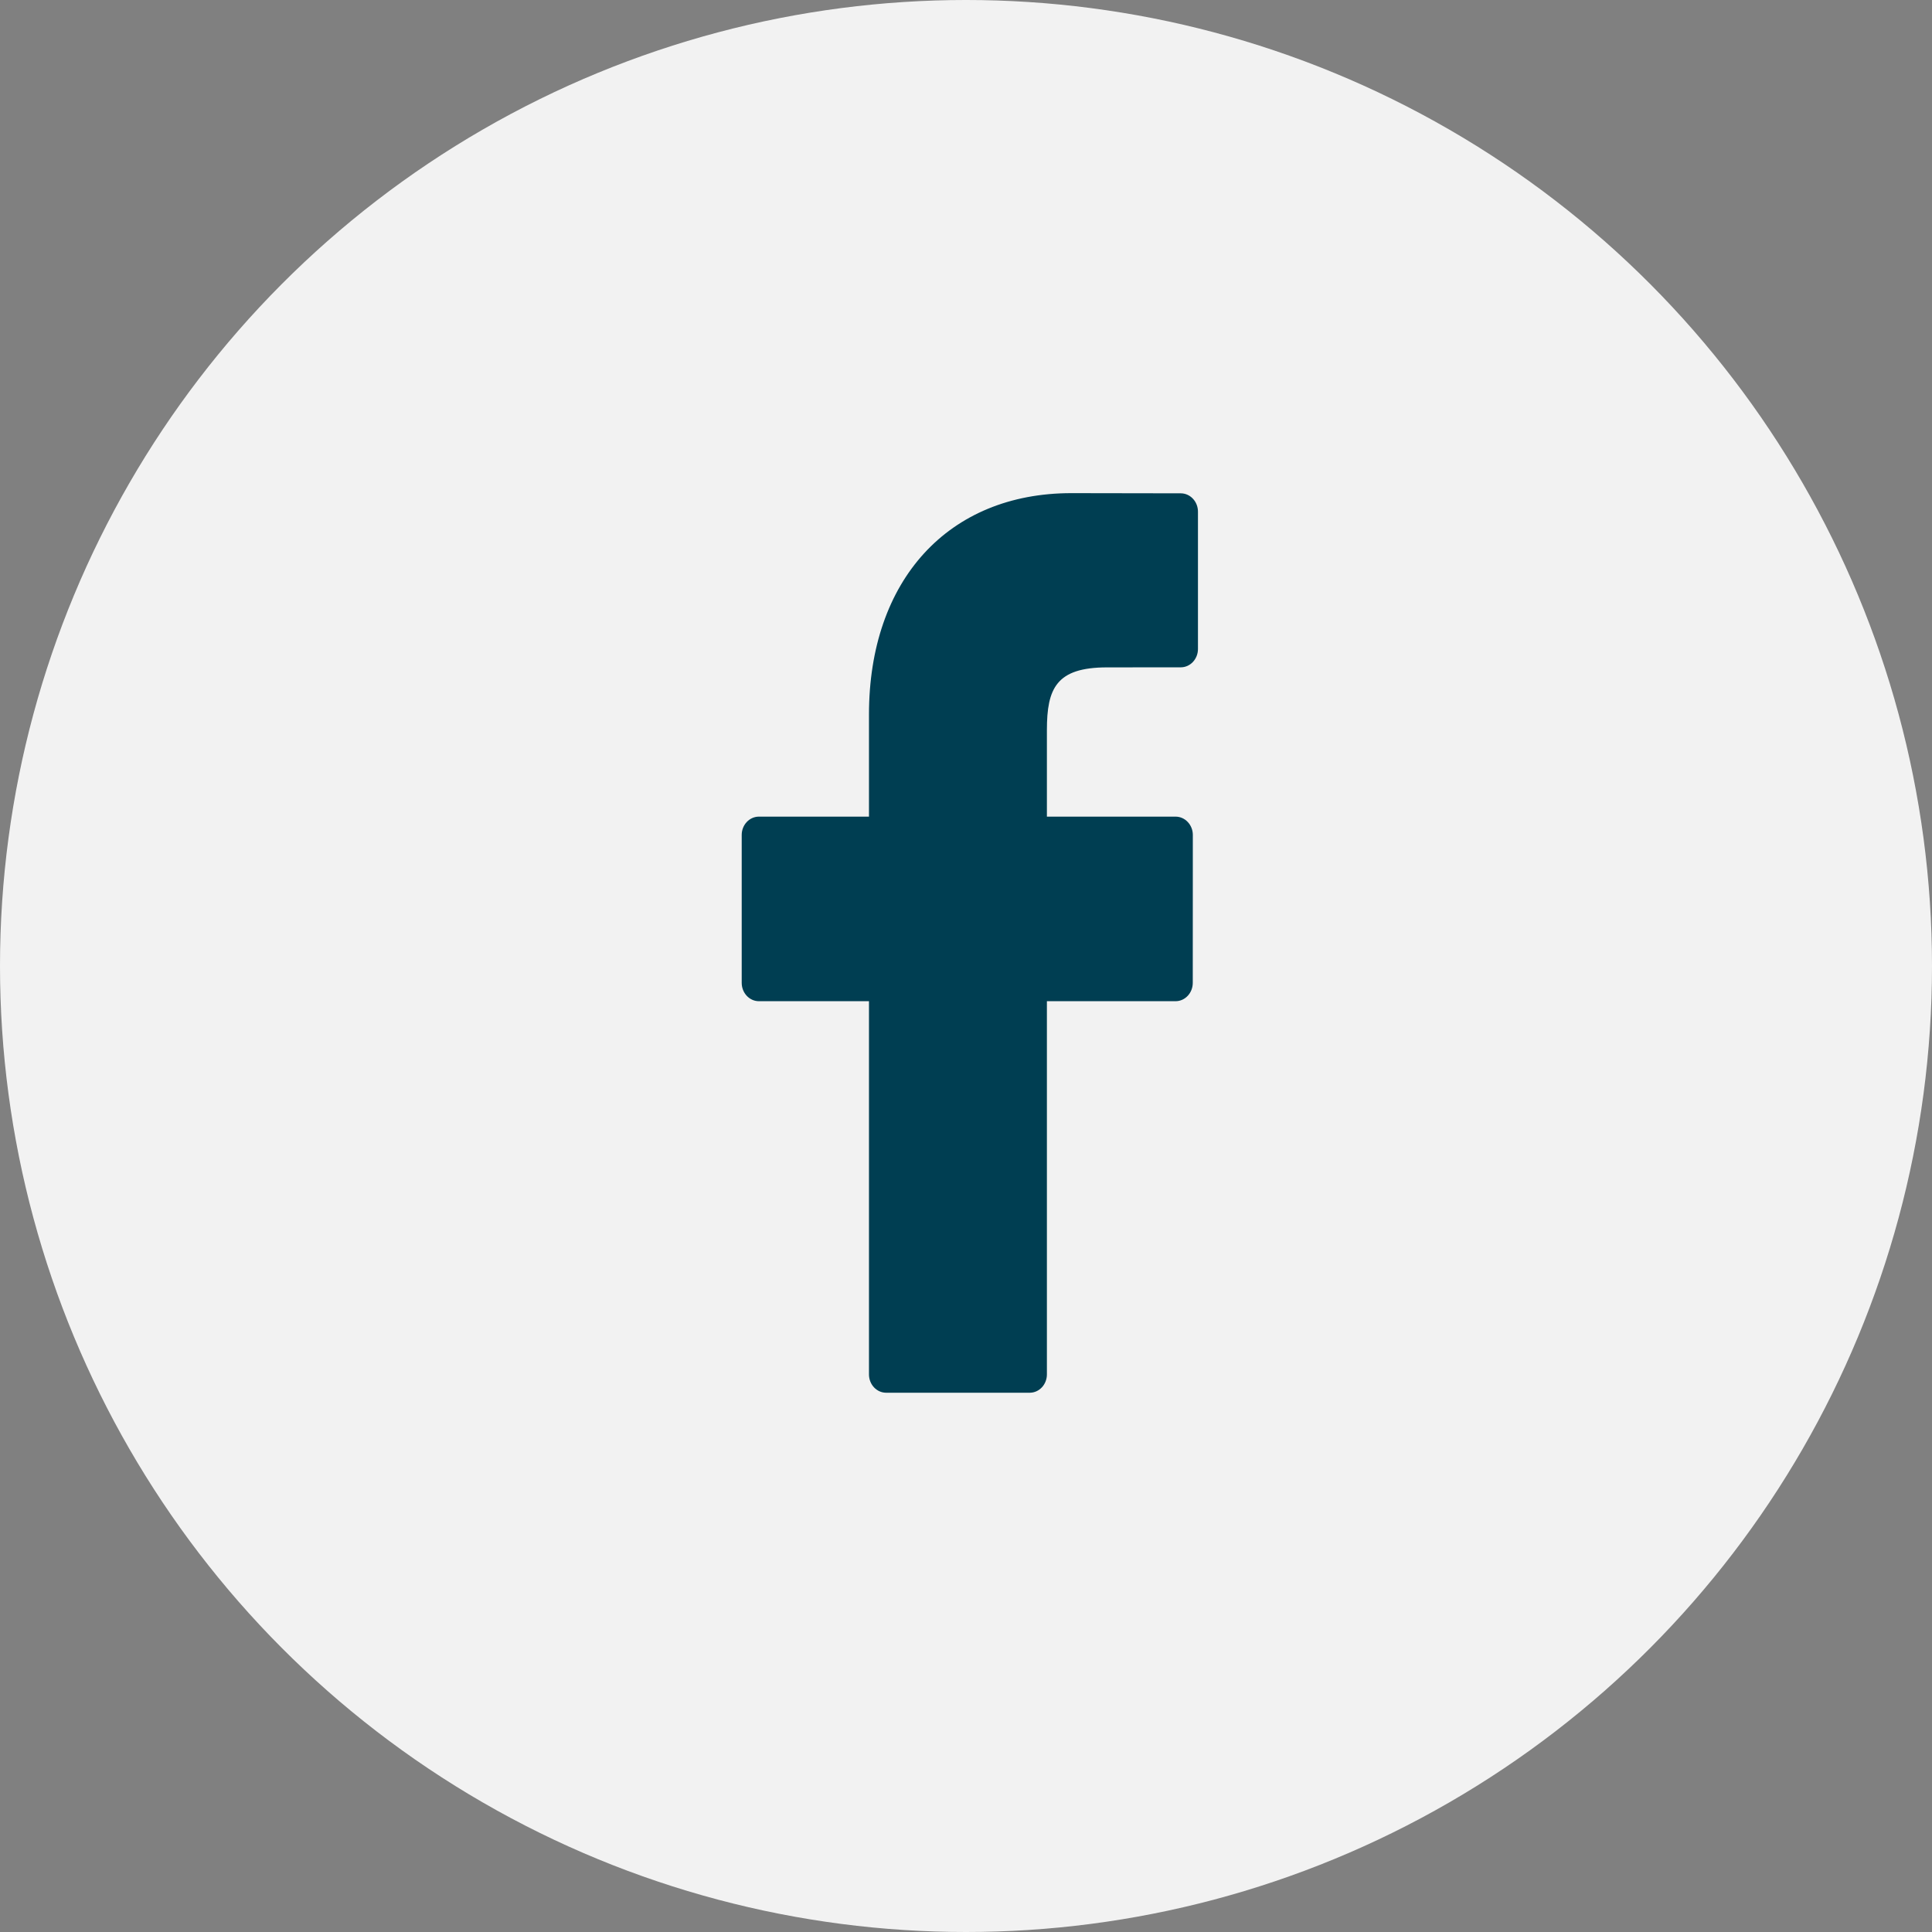
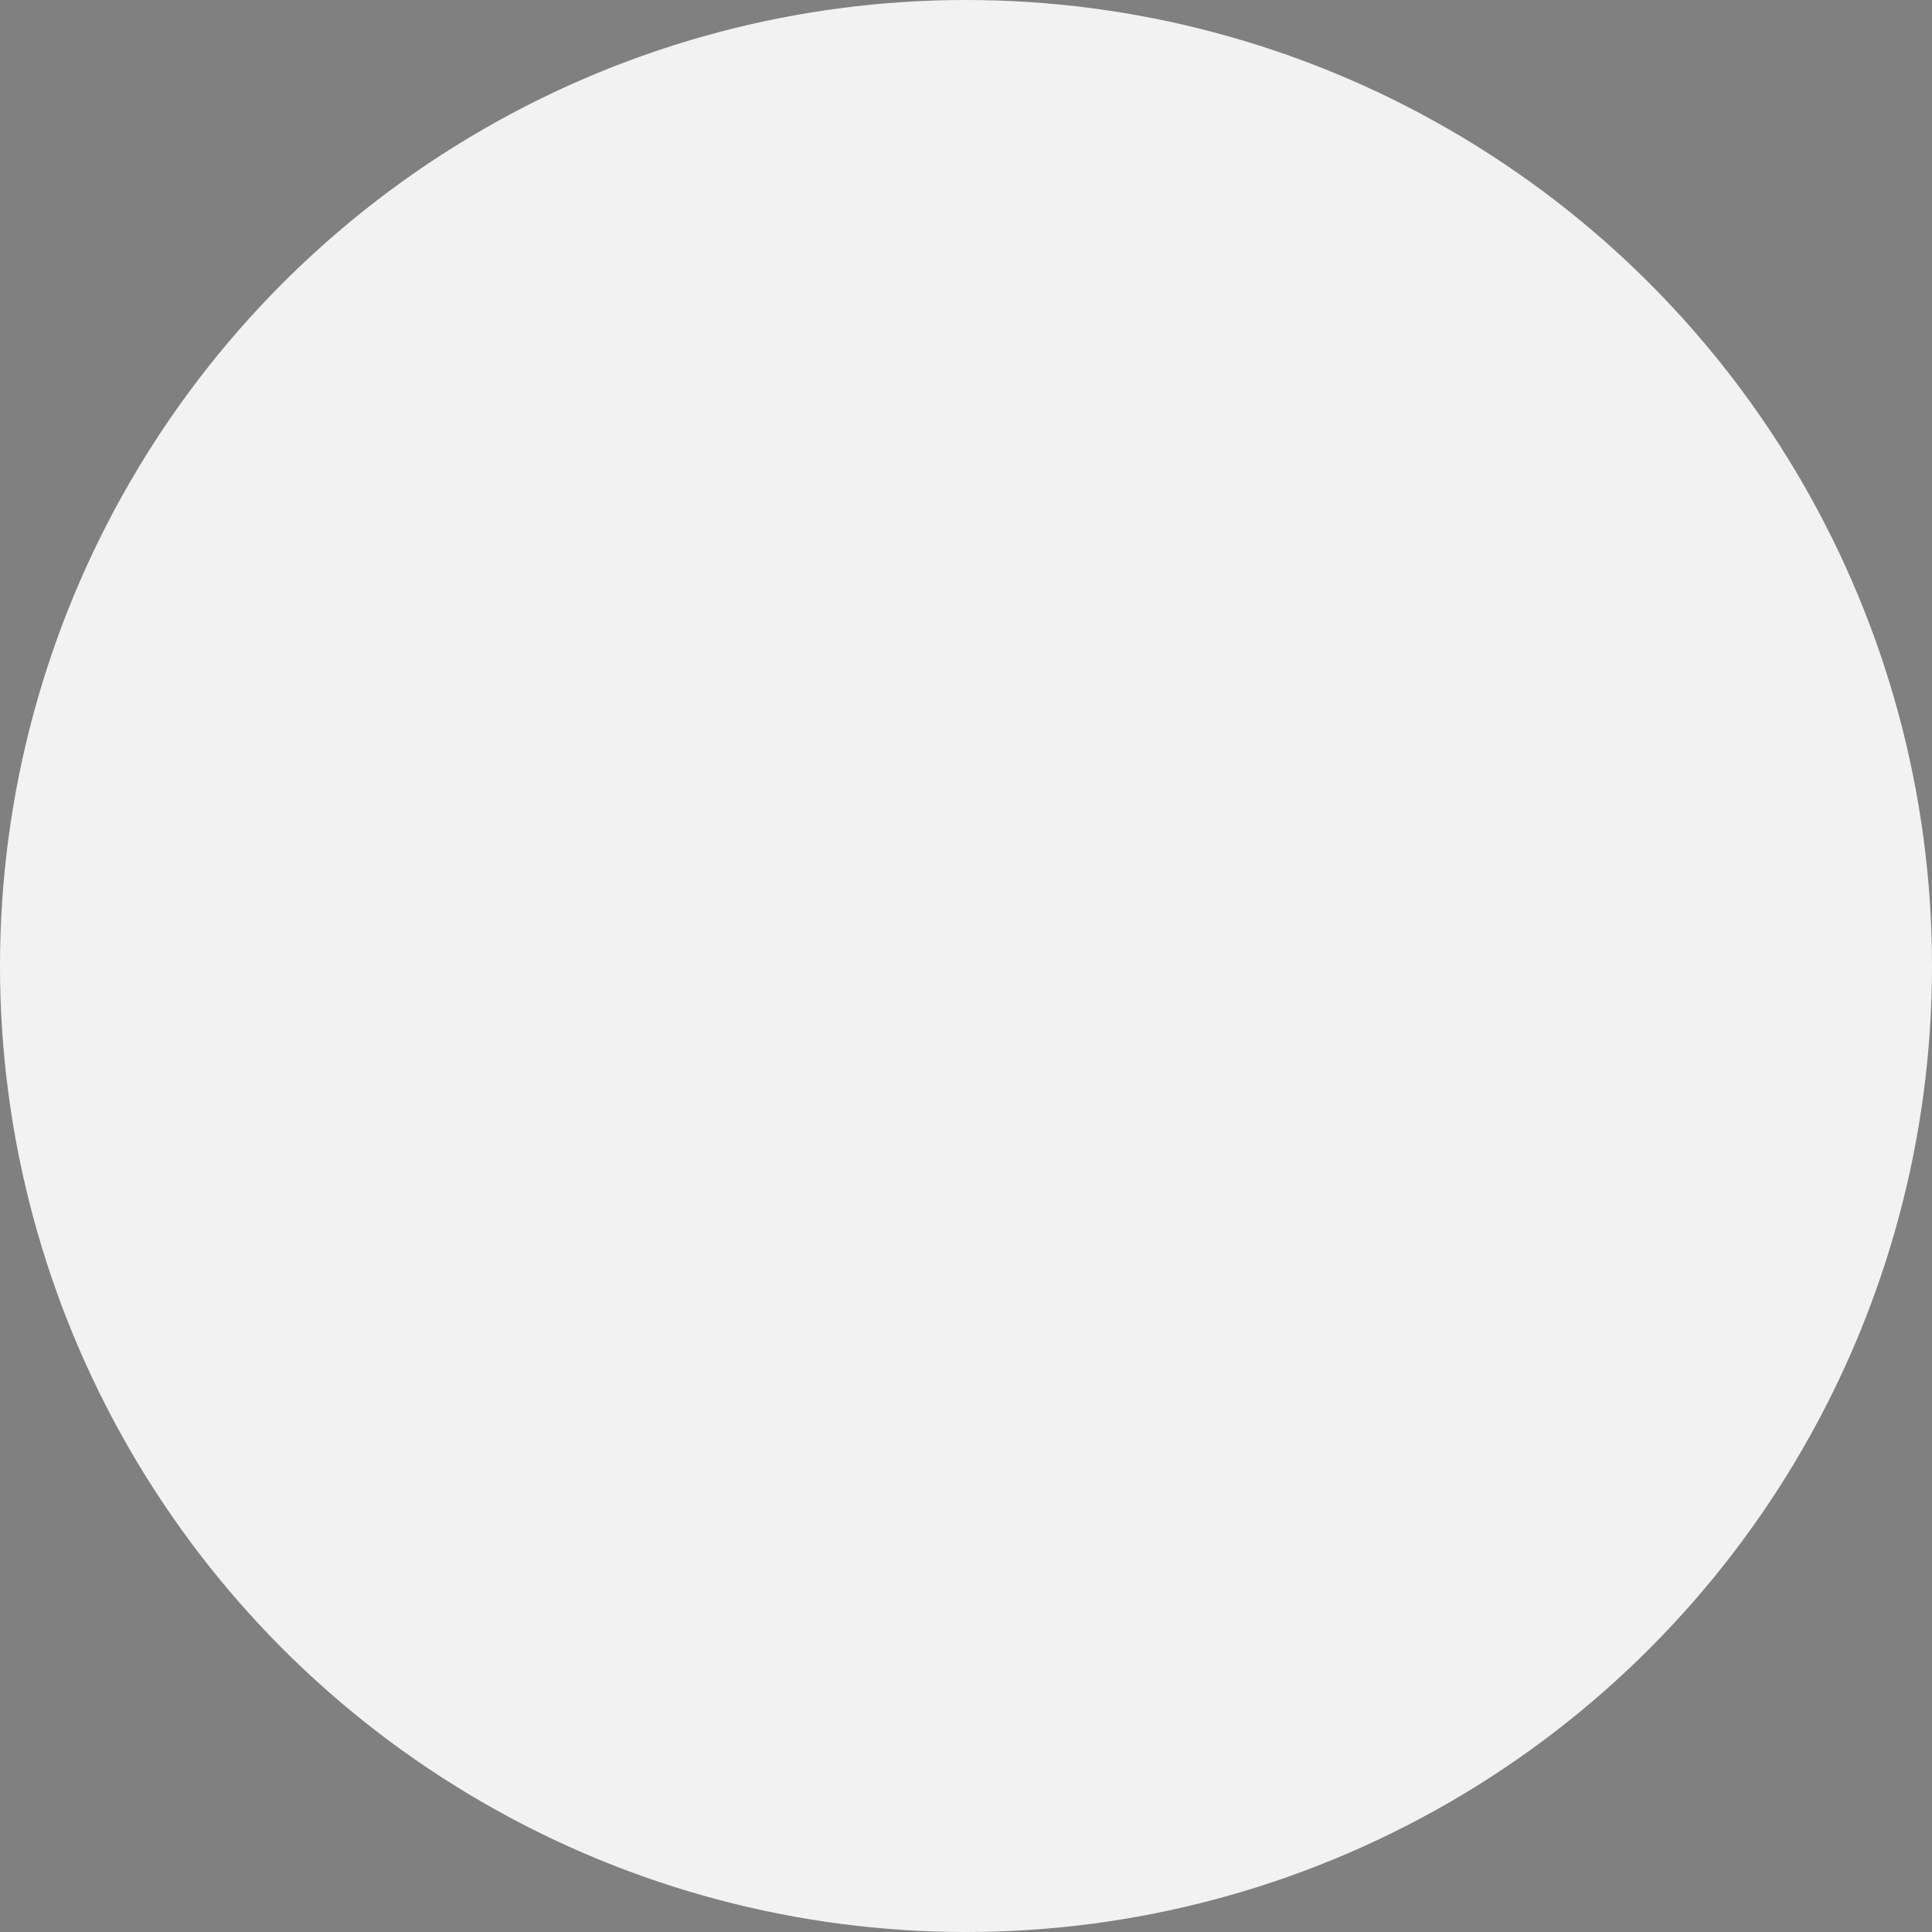
<svg xmlns="http://www.w3.org/2000/svg" width="32" height="32" viewBox="0 0 32 32" fill="none">
  <rect x="0" y="0" width="32" height="32" fill="#808080" stroke="none" />
  <g id="Group 153">
    <circle id="Ellipse 2.12" cx="16" cy="16" r="16" fill="#F2F2F2" />
-     <path id="Vector" d="M19.557 8.171L17.745 8.168C15.708 8.168 14.393 9.607 14.393 11.835V13.526H12.57C12.413 13.526 12.285 13.662 12.285 13.829V16.279C12.285 16.447 12.413 16.583 12.57 16.583H14.393V22.764C14.393 22.932 14.52 23.068 14.678 23.068H17.055C17.213 23.068 17.34 22.932 17.34 22.764V16.583H19.471C19.628 16.583 19.756 16.447 19.756 16.279L19.757 13.829C19.757 13.749 19.727 13.672 19.673 13.615C19.62 13.558 19.547 13.526 19.471 13.526H17.34V12.092C17.34 11.403 17.494 11.054 18.336 11.054L19.557 11.053C19.714 11.053 19.842 10.917 19.842 10.749V8.475C19.842 8.307 19.714 8.171 19.557 8.171Z" fill="#003E52" />
  </g>
</svg>